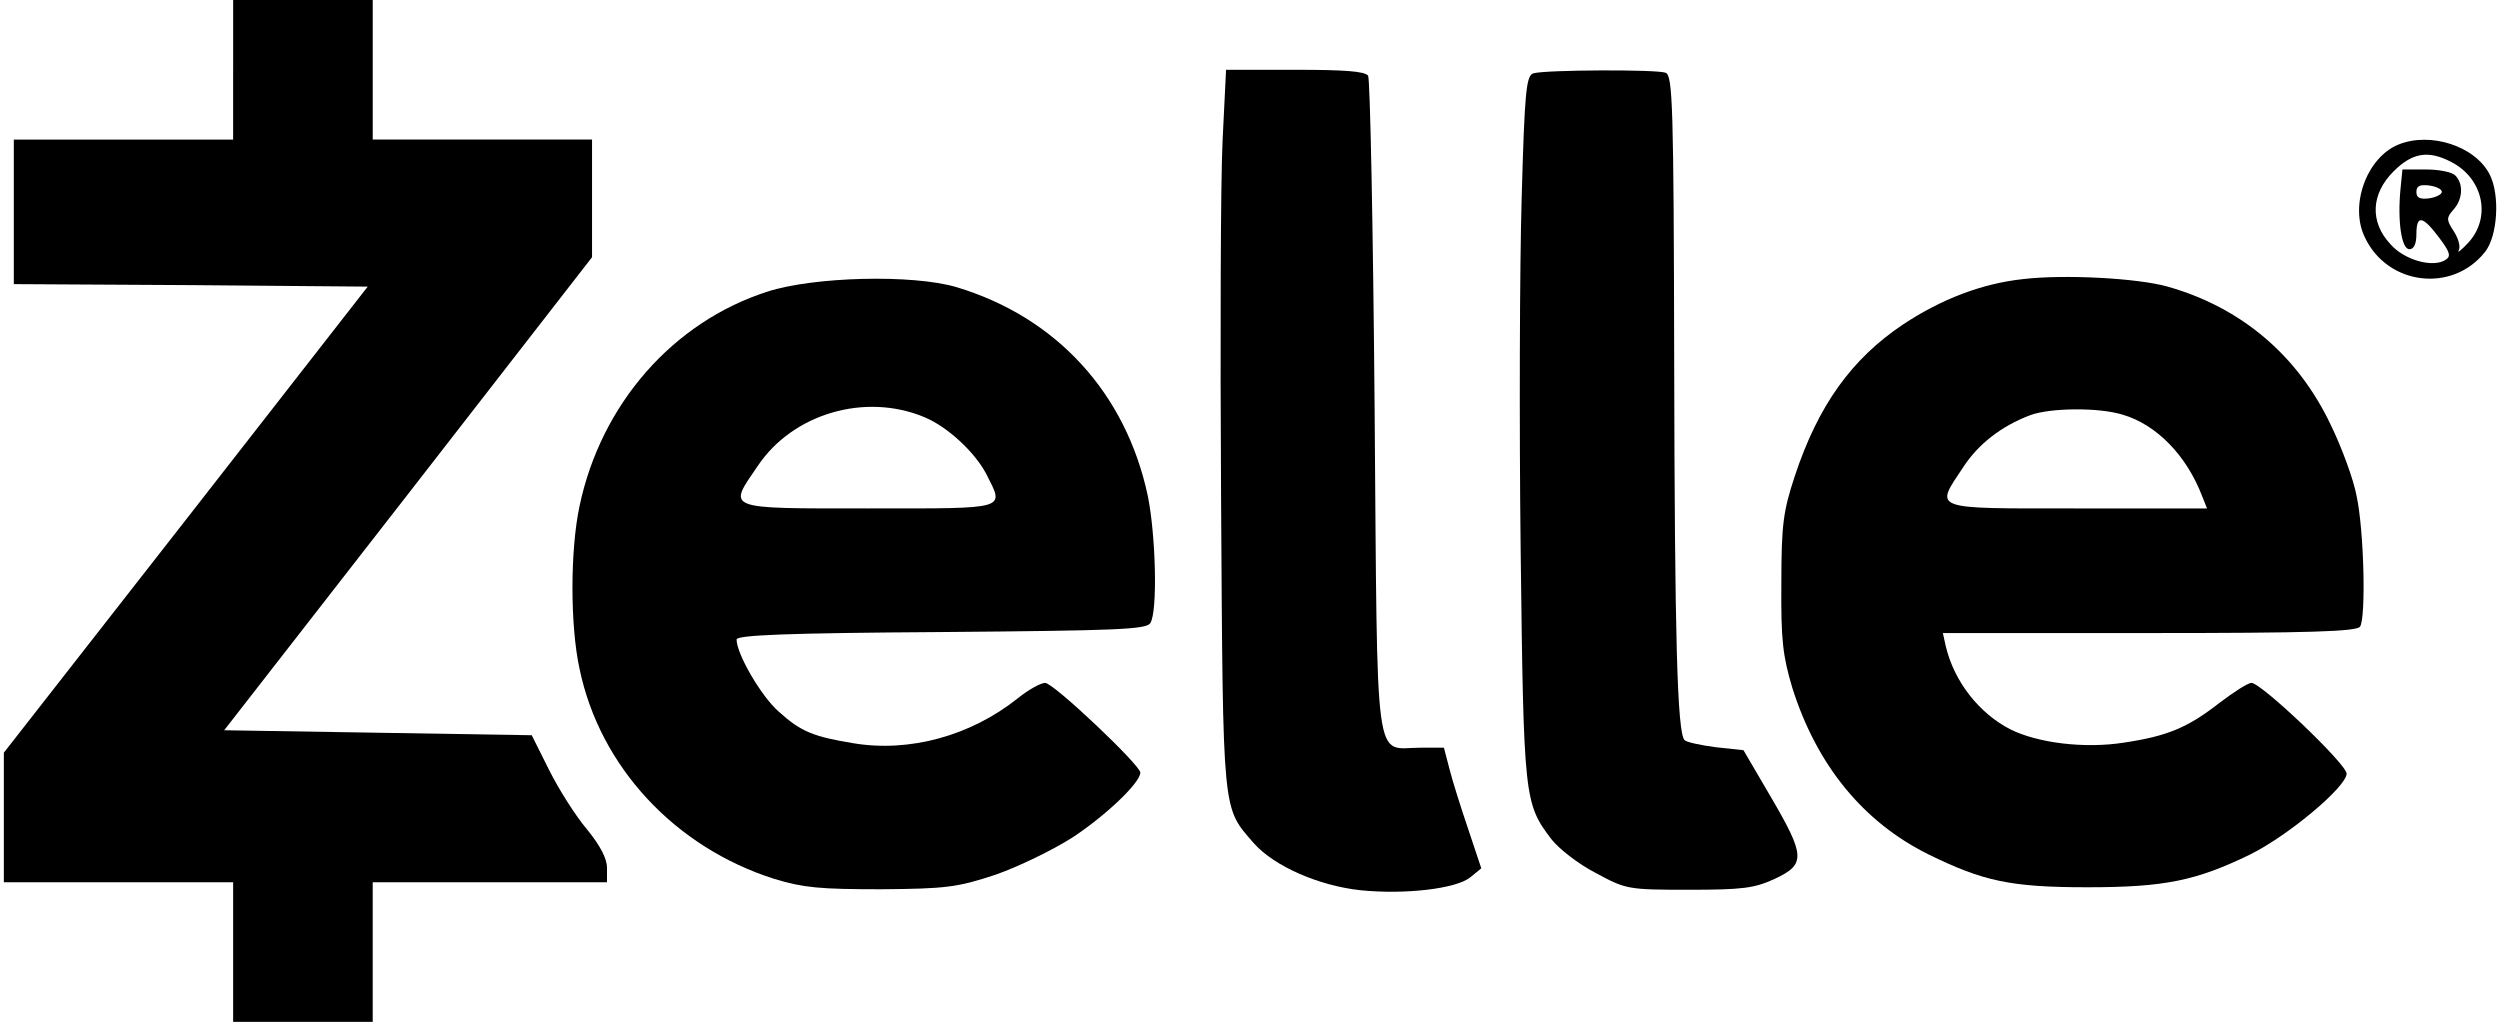
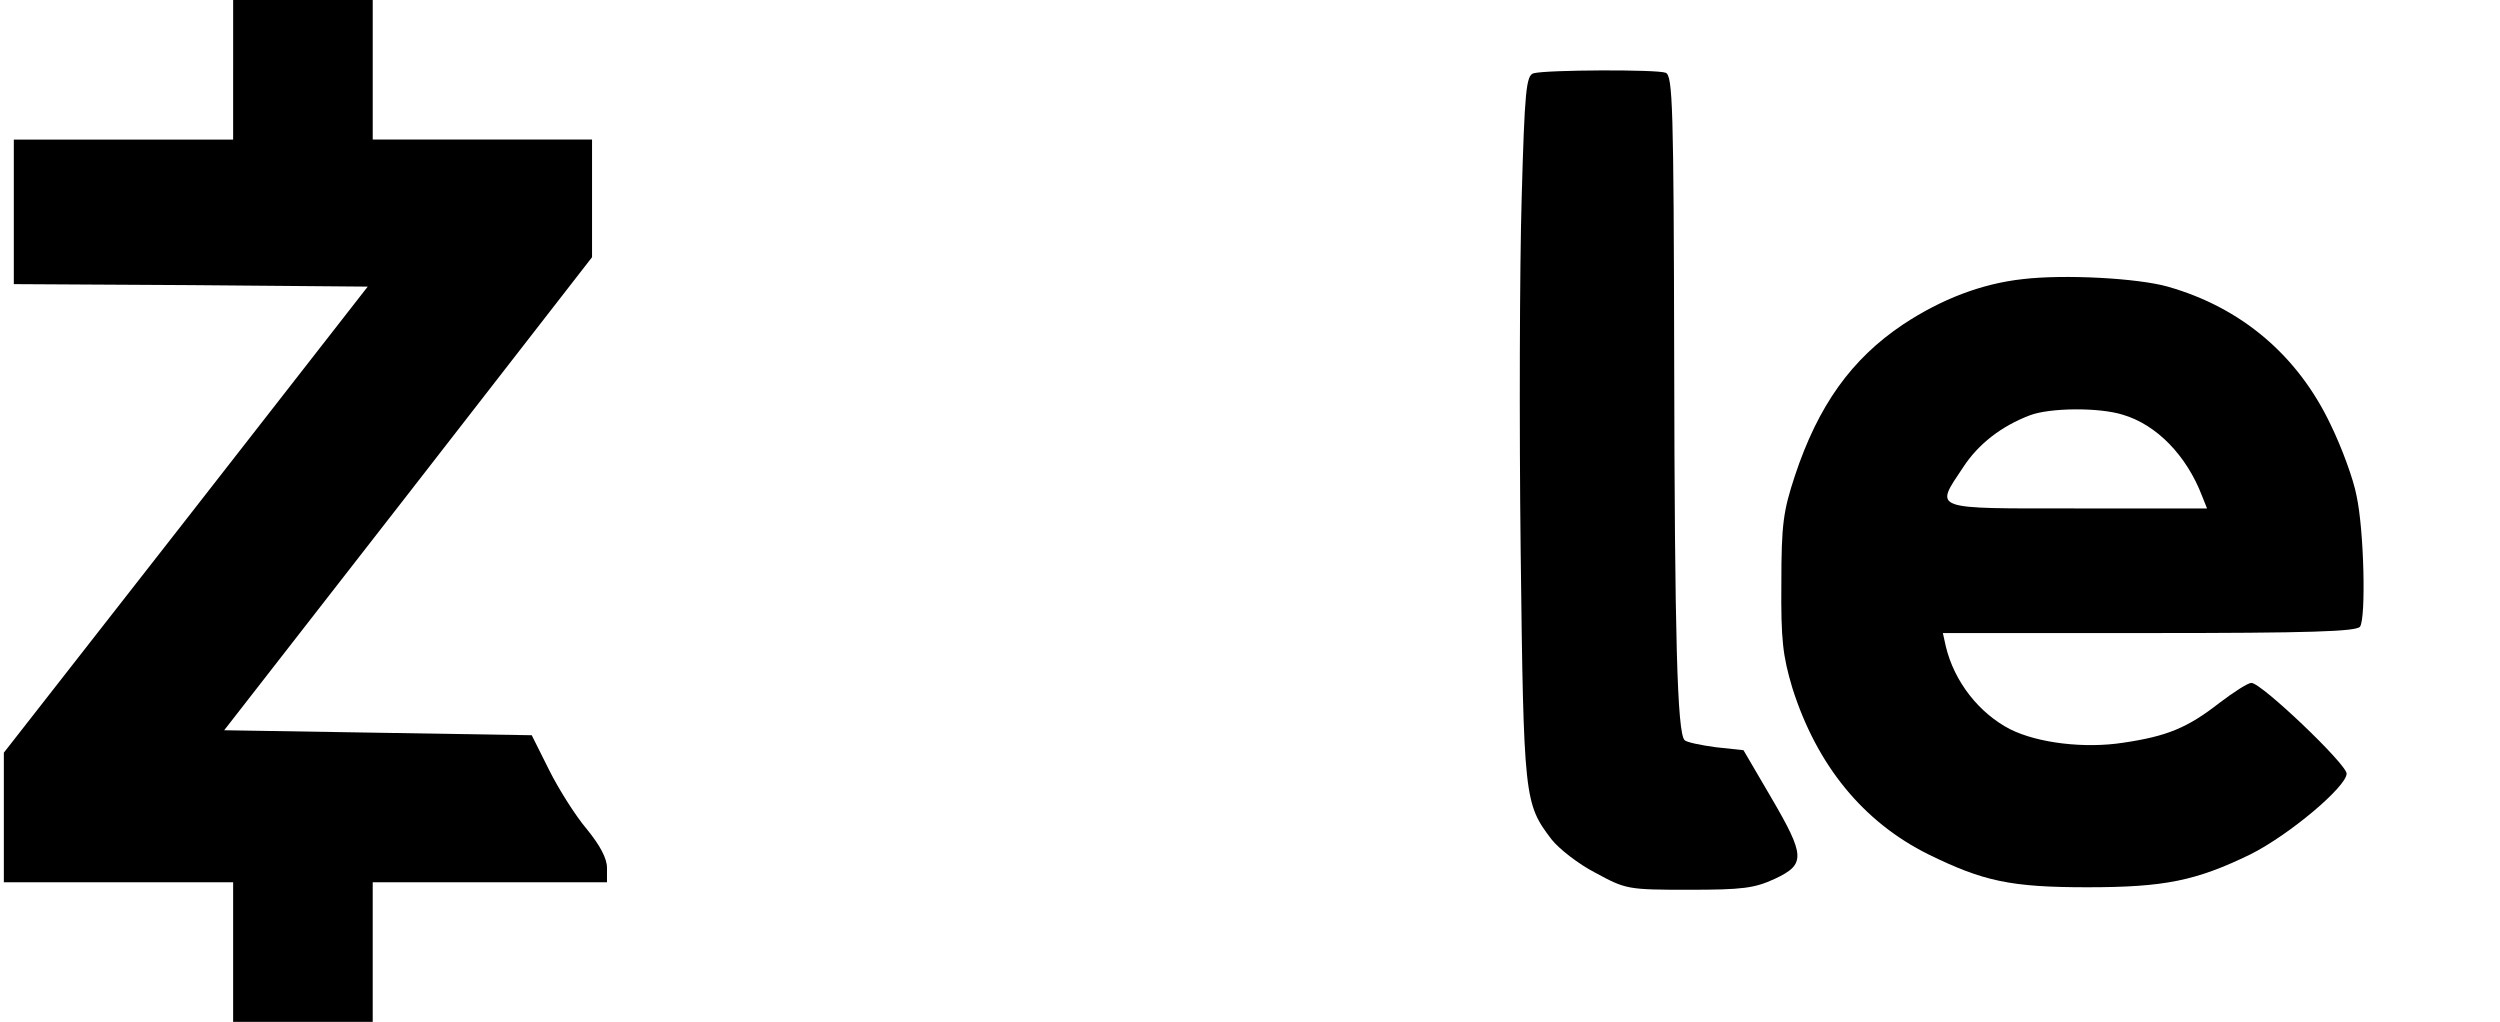
<svg xmlns="http://www.w3.org/2000/svg" version="1.0" width="500" height="204.37" viewBox="0 0 500 205" preserveAspectRatio="xMidYMid meet">
  <g transform="translate(0,205) scale(0.1,-0.1)" fill="#000000" stroke="none">
    <path d="M460 1910 l0 -140 -220 0 -220 0 0 -145 0 -145 355 -2 355 -3 -365 -468 -365 -467 0 -130 0 -130 230 0 230 0 0 -140 0 -140 140 0 140 0 0 140 0 140 235 0 235 0 0 29 c0 19 -14 45 -40 77 -23 27 -57 81 -76 119 l-35 70 -308 5 -309 5 369 474 369 475 0 118 0 118 -220 0 -220 0 0 140 0 140 -140 0 -140 0 0 -140z" />
-     <path d="M2445 1768 c-4 -79 -5 -404 -3 -723 4 -637 2 -613 66 -687 41 -46 130 -85 214 -94 89 -9 192 3 220 26 l22 18 -26 78 c-15 44 -32 98 -38 122 l-11 42 -47 0 c-94 0 -86 -60 -92 682 -3 359 -9 659 -13 666 -6 9 -47 12 -147 12 l-138 0 -7 -142z" />
-     <path d="M3069 1903 c-15 -4 -18 -35 -24 -251 -4 -136 -5 -454 -2 -707 6 -497 7 -507 62 -579 14 -18 53 -49 88 -67 61 -33 64 -34 187 -34 108 0 132 3 173 22 62 29 61 46 -8 164 l-55 94 -56 6 c-30 4 -58 10 -62 14 -15 14 -20 208 -21 761 -1 512 -3 572 -17 578 -17 7 -240 6 -265 -1z" />
-     <path d="M4804 1760 c-64 -26 -99 -123 -67 -187 46 -96 176 -111 241 -28 25 32 30 114 9 155 -29 57 -119 86 -183 60z m106 -35 c64 -33 81 -111 34 -162 -14 -15 -23 -22 -19 -15 4 7 -1 24 -10 38 -15 23 -15 27 -1 43 19 21 21 52 4 69 -7 7 -33 12 -59 12 l-47 0 -4 -40 c-6 -64 2 -120 18 -120 9 0 14 11 14 30 0 39 12 38 45 -6 22 -29 25 -38 14 -45 -25 -17 -83 -1 -111 31 -42 45 -39 101 6 146 38 38 70 43 116 19z m-19 -60 c0 -5 -12 -11 -26 -13 -18 -2 -25 1 -25 13 0 12 7 15 25 13 14 -2 26 -7 26 -13z" />
+     <path d="M3069 1903 c-15 -4 -18 -35 -24 -251 -4 -136 -5 -454 -2 -707 6 -497 7 -507 62 -579 14 -18 53 -49 88 -67 61 -33 64 -34 187 -34 108 0 132 3 173 22 62 29 61 46 -8 164 l-55 94 -56 6 c-30 4 -58 10 -62 14 -15 14 -20 208 -21 761 -1 512 -3 572 -17 578 -17 7 -240 6 -265 -1" />
    <path d="M4050 1490 c-82 -9 -163 -40 -240 -91 -103 -69 -170 -162 -217 -304 -23 -70 -27 -96 -27 -215 -1 -115 3 -146 22 -210 49 -155 142 -269 273 -334 110 -54 165 -66 319 -66 155 0 218 13 327 66 78 39 193 136 193 162 0 19 -171 182 -191 182 -7 0 -35 -18 -64 -40 -64 -50 -105 -67 -193 -80 -77 -12 -171 -1 -227 27 -62 32 -112 95 -129 166 l-6 27 414 0 c321 0 417 3 423 13 12 18 8 193 -7 262 -6 33 -30 98 -52 143 -66 139 -179 235 -327 277 -60 17 -208 25 -291 15z m201 -272 c68 -20 128 -82 159 -163 l10 -25 -260 0 c-296 0 -287 -4 -229 83 30 46 76 82 134 104 40 15 138 16 186 1z" />
-     <path d="M1532 1465 c-190 -61 -334 -226 -377 -430 -19 -89 -19 -240 0 -327 41 -197 192 -358 390 -421 59 -18 92 -21 215 -21 131 1 153 4 229 29 46 16 116 50 155 75 67 44 136 110 136 130 0 15 -174 180 -191 180 -9 0 -34 -14 -55 -31 -94 -75 -217 -109 -330 -90 -79 13 -105 23 -149 63 -35 30 -85 116 -85 145 0 9 102 13 410 15 352 3 412 5 420 18 15 23 11 176 -5 255 -44 207 -184 359 -384 419 -88 26 -286 21 -379 -9z m315 -252 c46 -19 101 -70 124 -114 36 -72 48 -69 -236 -69 -292 0 -283 -3 -222 86 70 104 215 147 334 97z" />
  </g>
</svg>